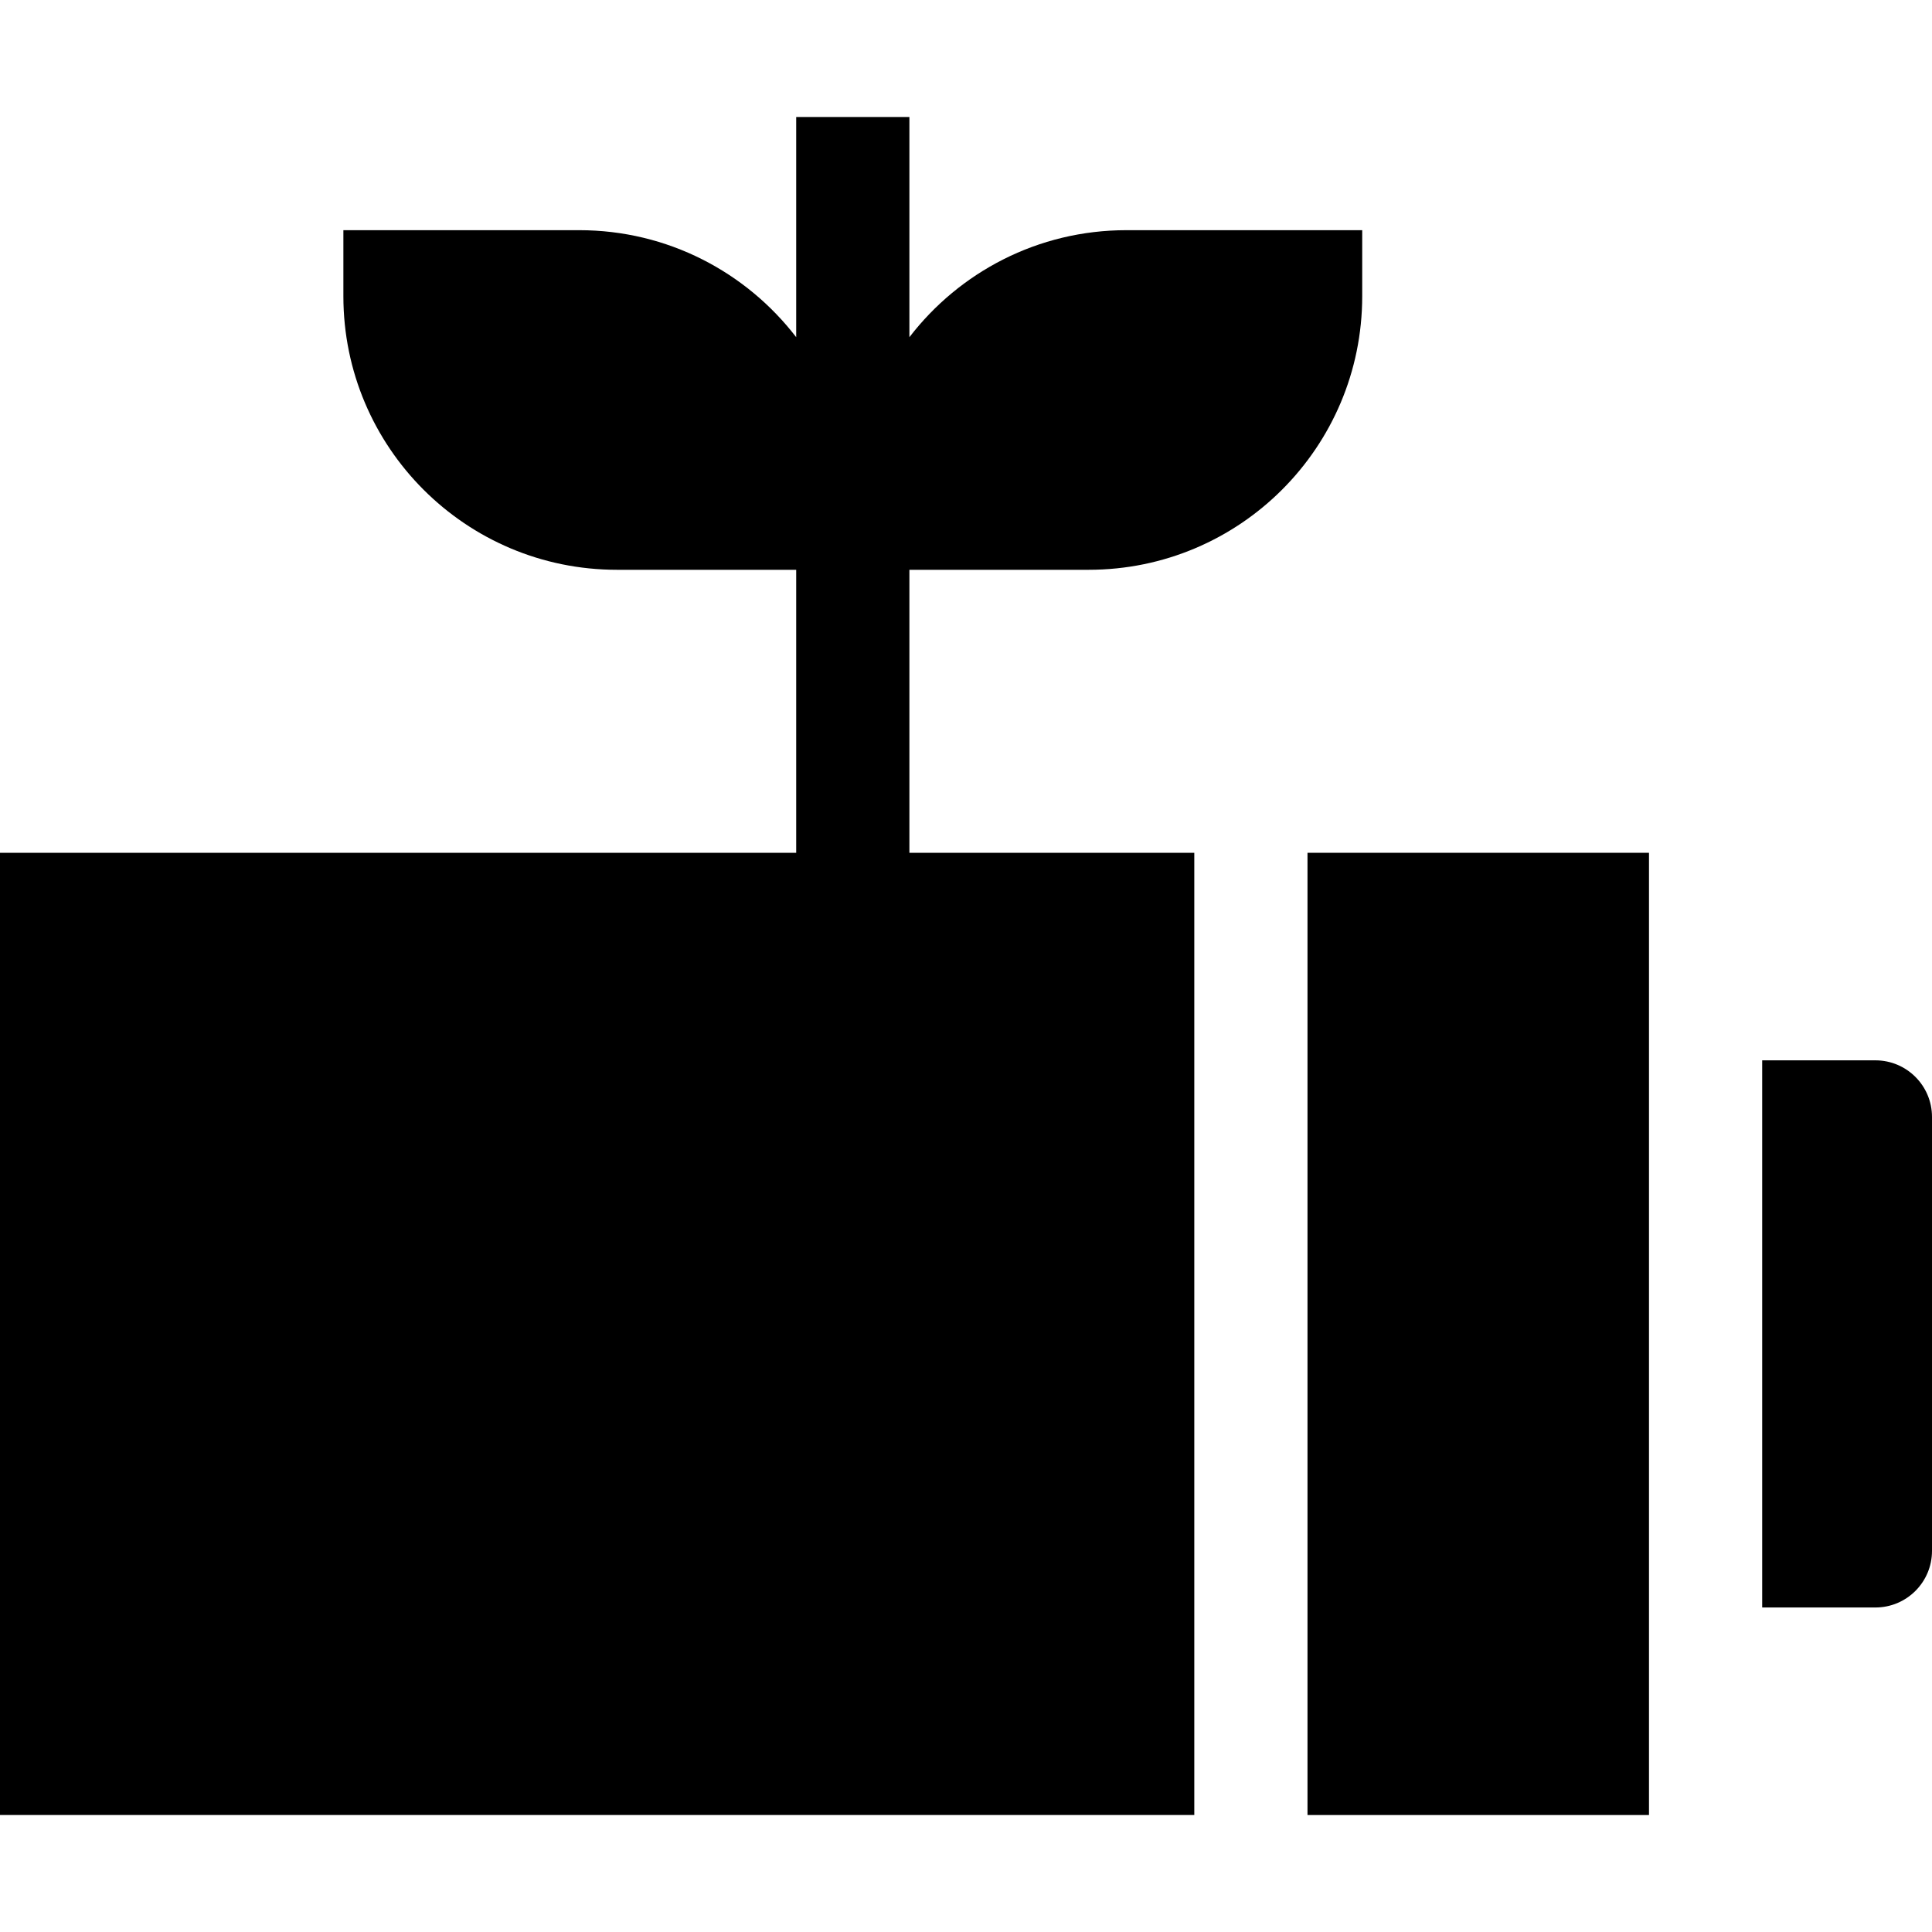
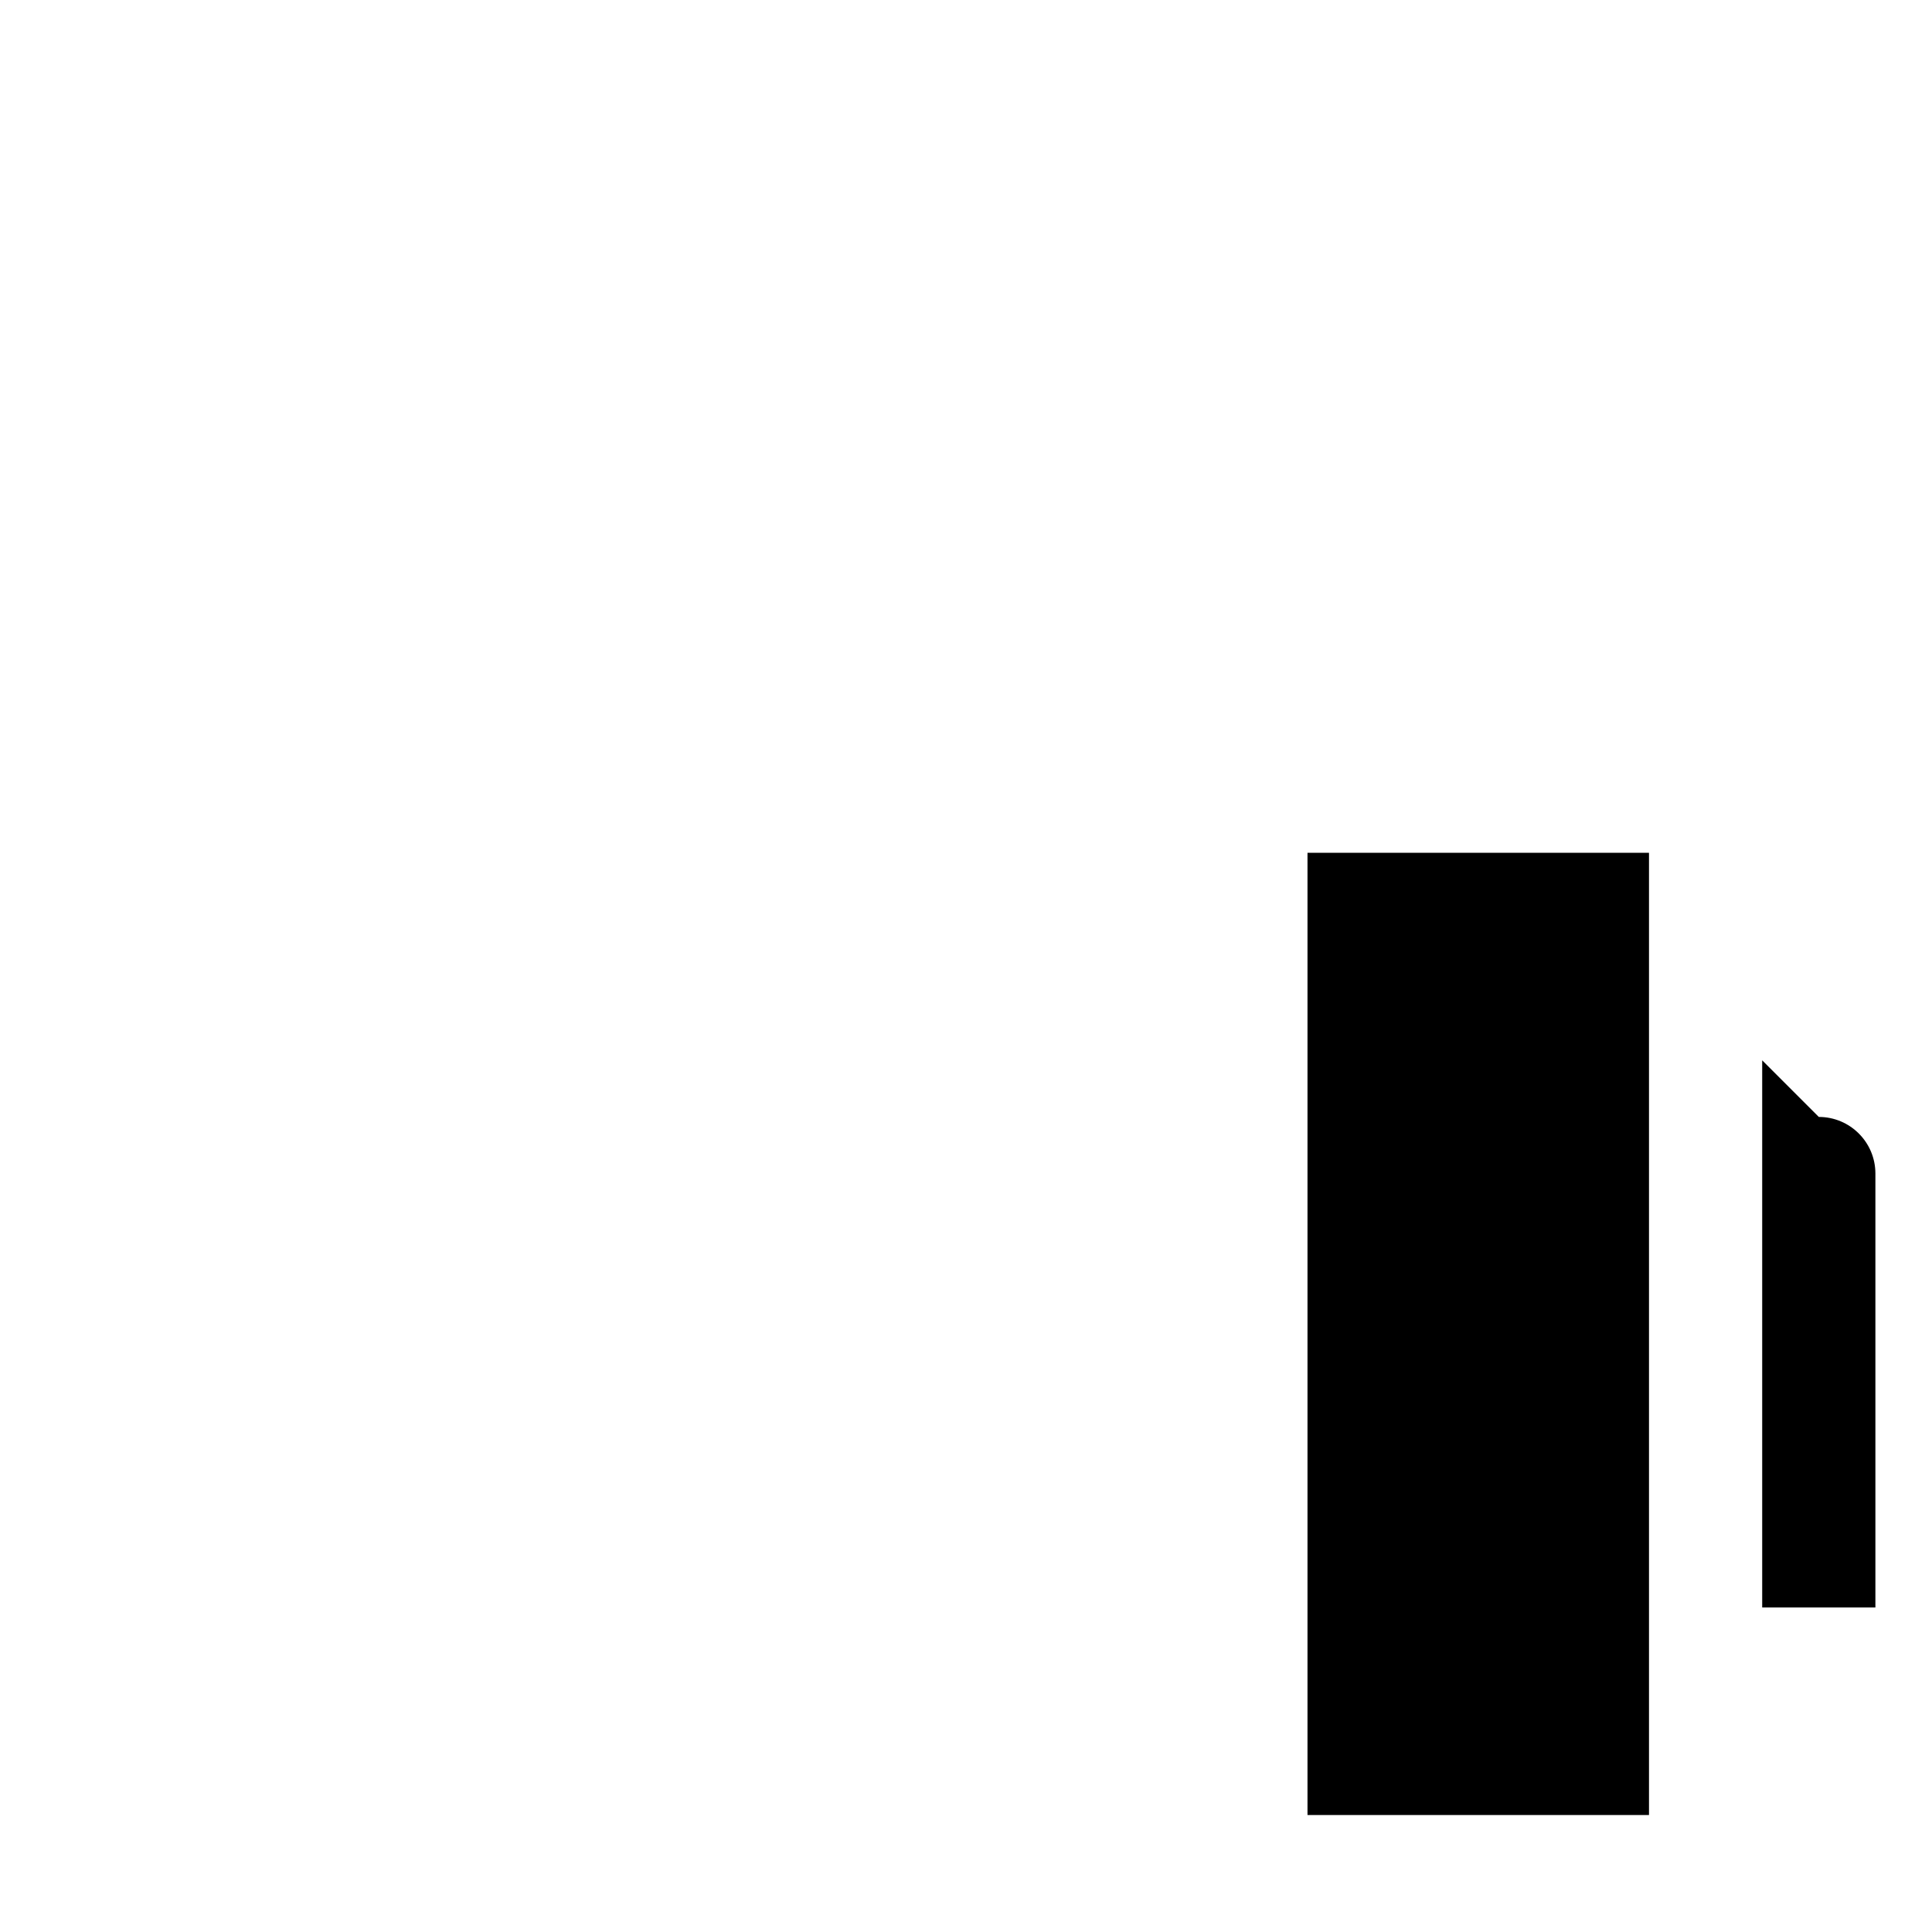
<svg xmlns="http://www.w3.org/2000/svg" id="Layer_1" enable-background="new 0 0 512 512" height="512" viewBox="0 0 512 512" width="512">
  <g>
    <path d="m346.5 226h90.5v255h-90.5z" />
-     <path d="m467 281v145h30c8.284 0 15-6.716 15-15v-115c0-8.284-6.716-15-15-15z" />
-     <path d="m288.5 151c40.041 0 72.5-32.459 72.5-72.5v-17.5h-62.5c-23.428 0-44.246 11.122-57.5 28.362v-58.362h-30v58.362c-13.254-17.24-34.072-28.362-57.5-28.362h-62.5v17.5c0 40.041 32.46 72.5 72.5 72.5h47.5v75h-211v255h316.5v-255h-75.5v-75z" />
+     <path d="m467 281v145h30v-115c0-8.284-6.716-15-15-15z" />
  </g>
</svg>